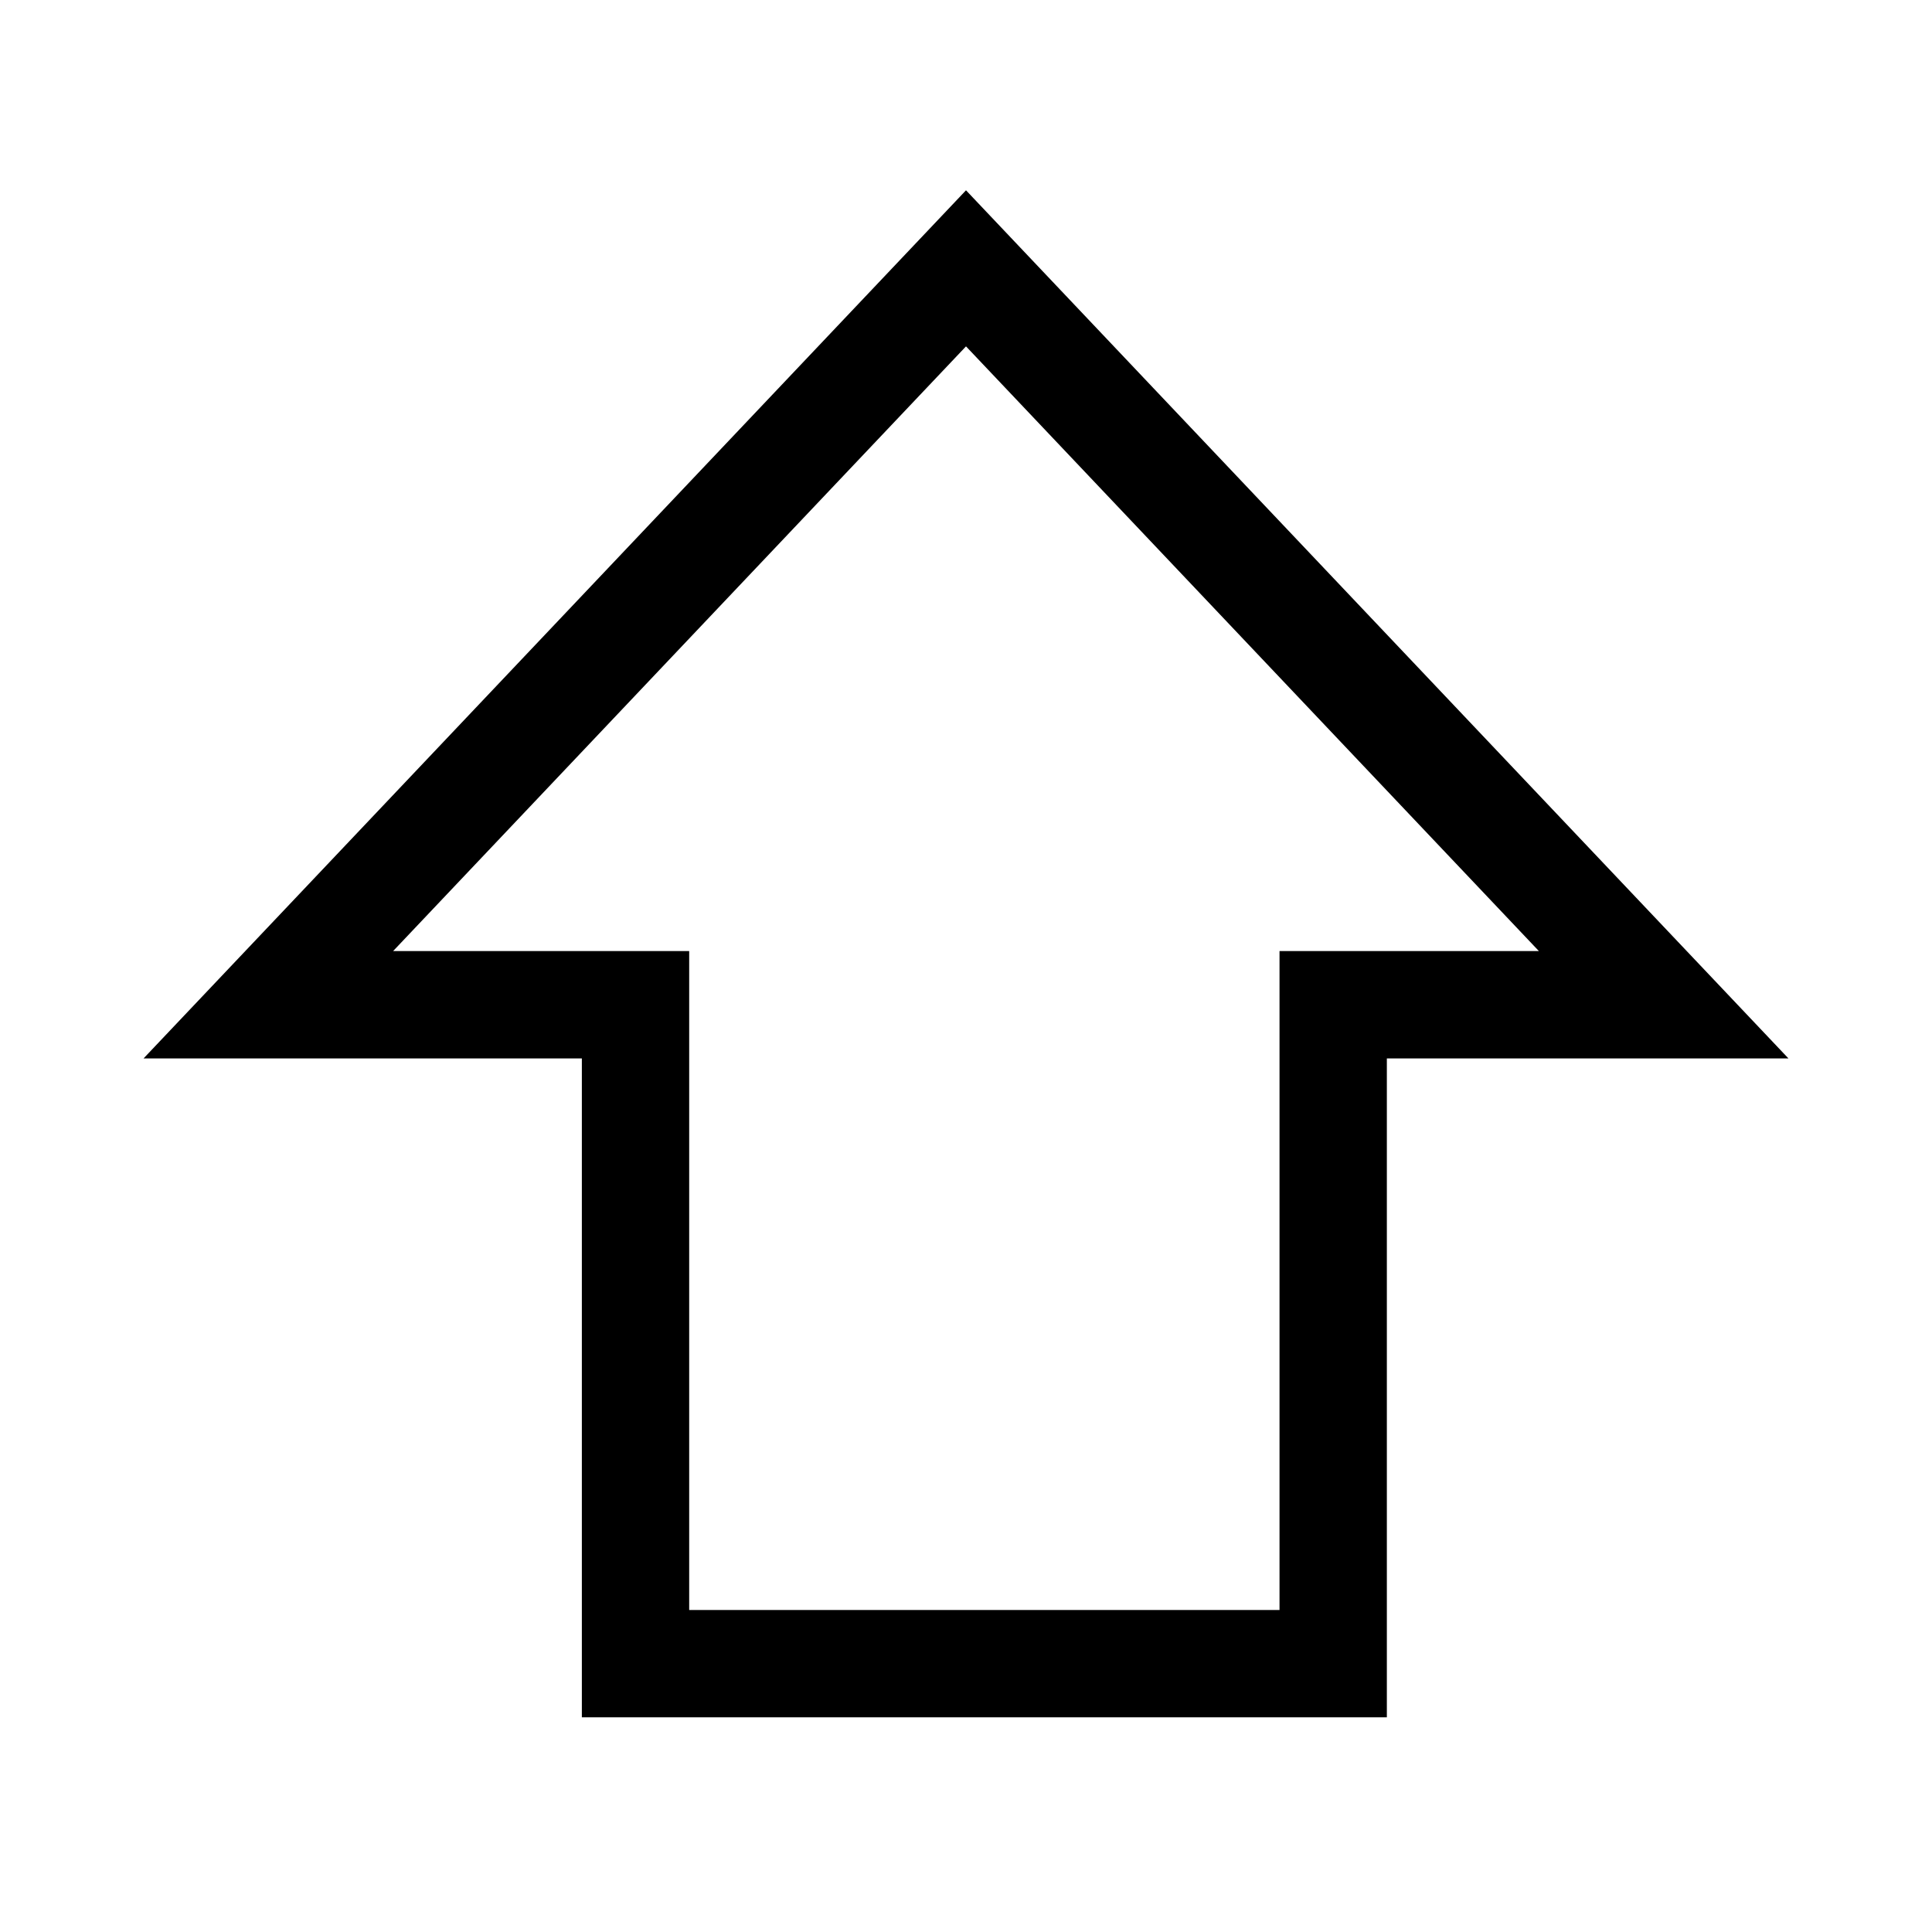
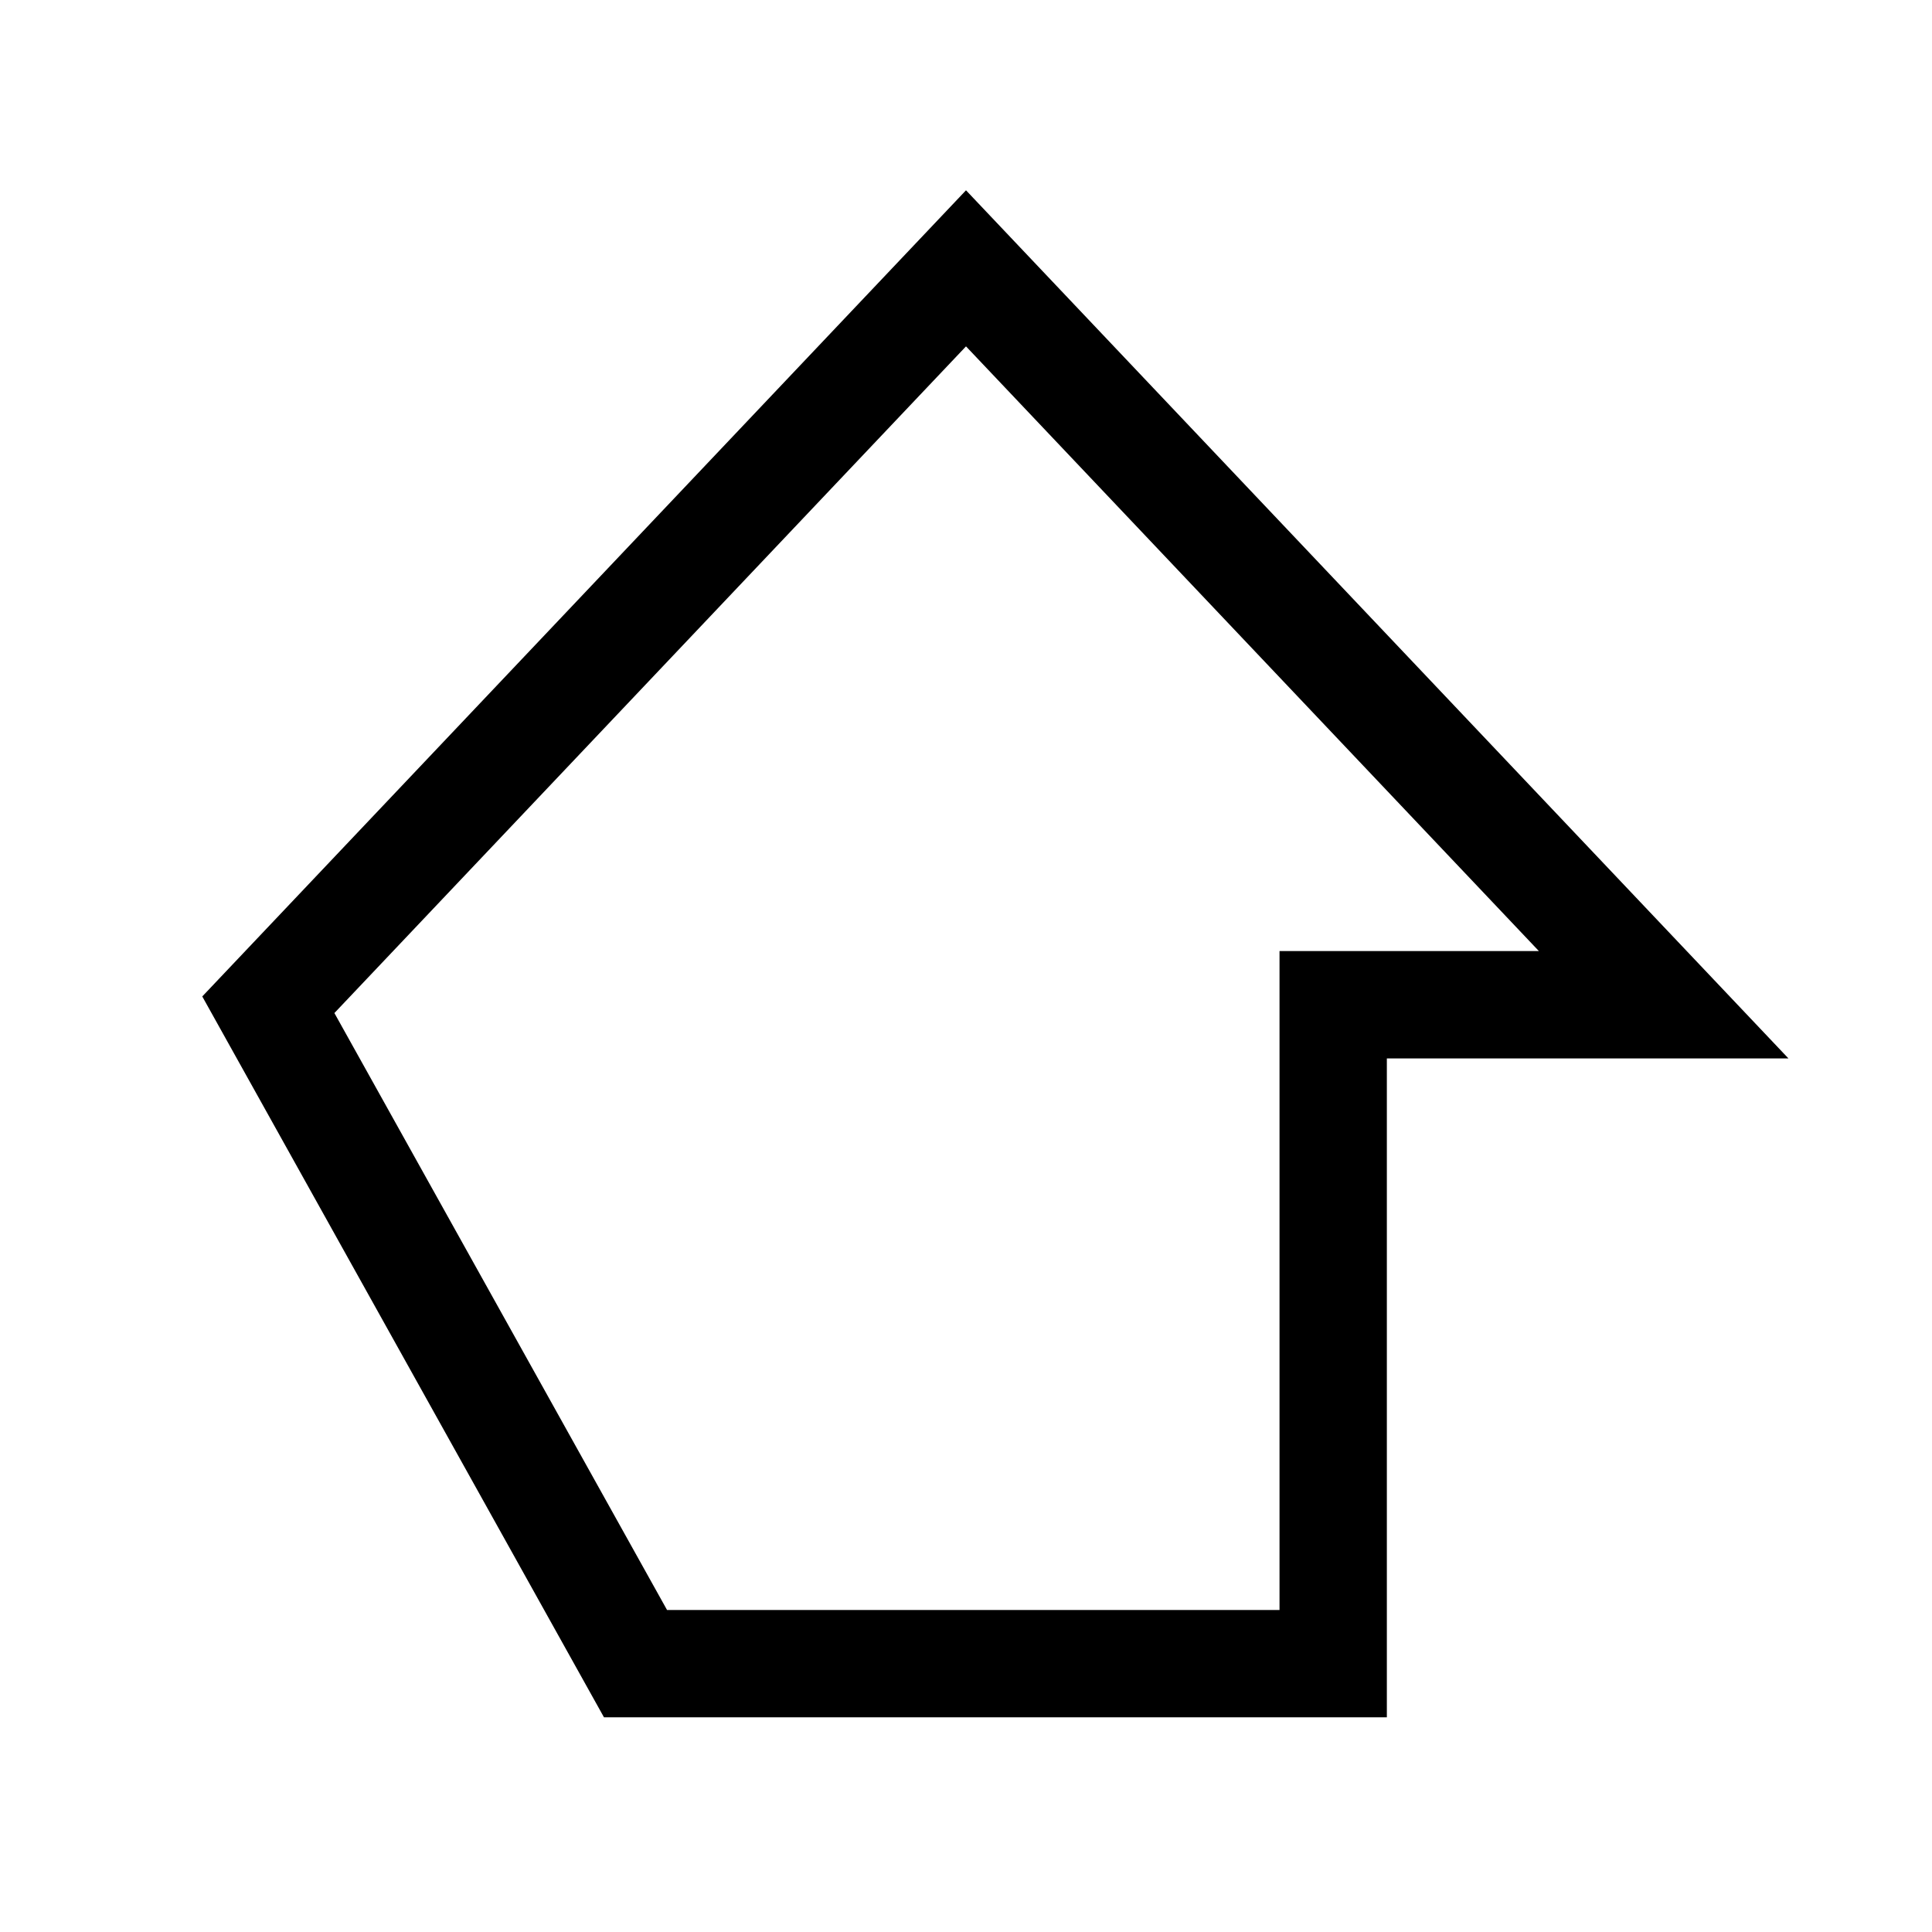
<svg xmlns="http://www.w3.org/2000/svg" viewBox="0 0 18 18" fill="none">
-   <path d="M12.421 15.5L5.921 15.5L5.921 9.361L2.5 9.361L9 2.5L15.5 9.361L12.421 9.361L12.421 15.5Z" stroke="black" />
+   <path d="M12.421 15.5L5.921 15.5L2.5 9.361L9 2.5L15.5 9.361L12.421 9.361L12.421 15.5Z" stroke="black" />
</svg>